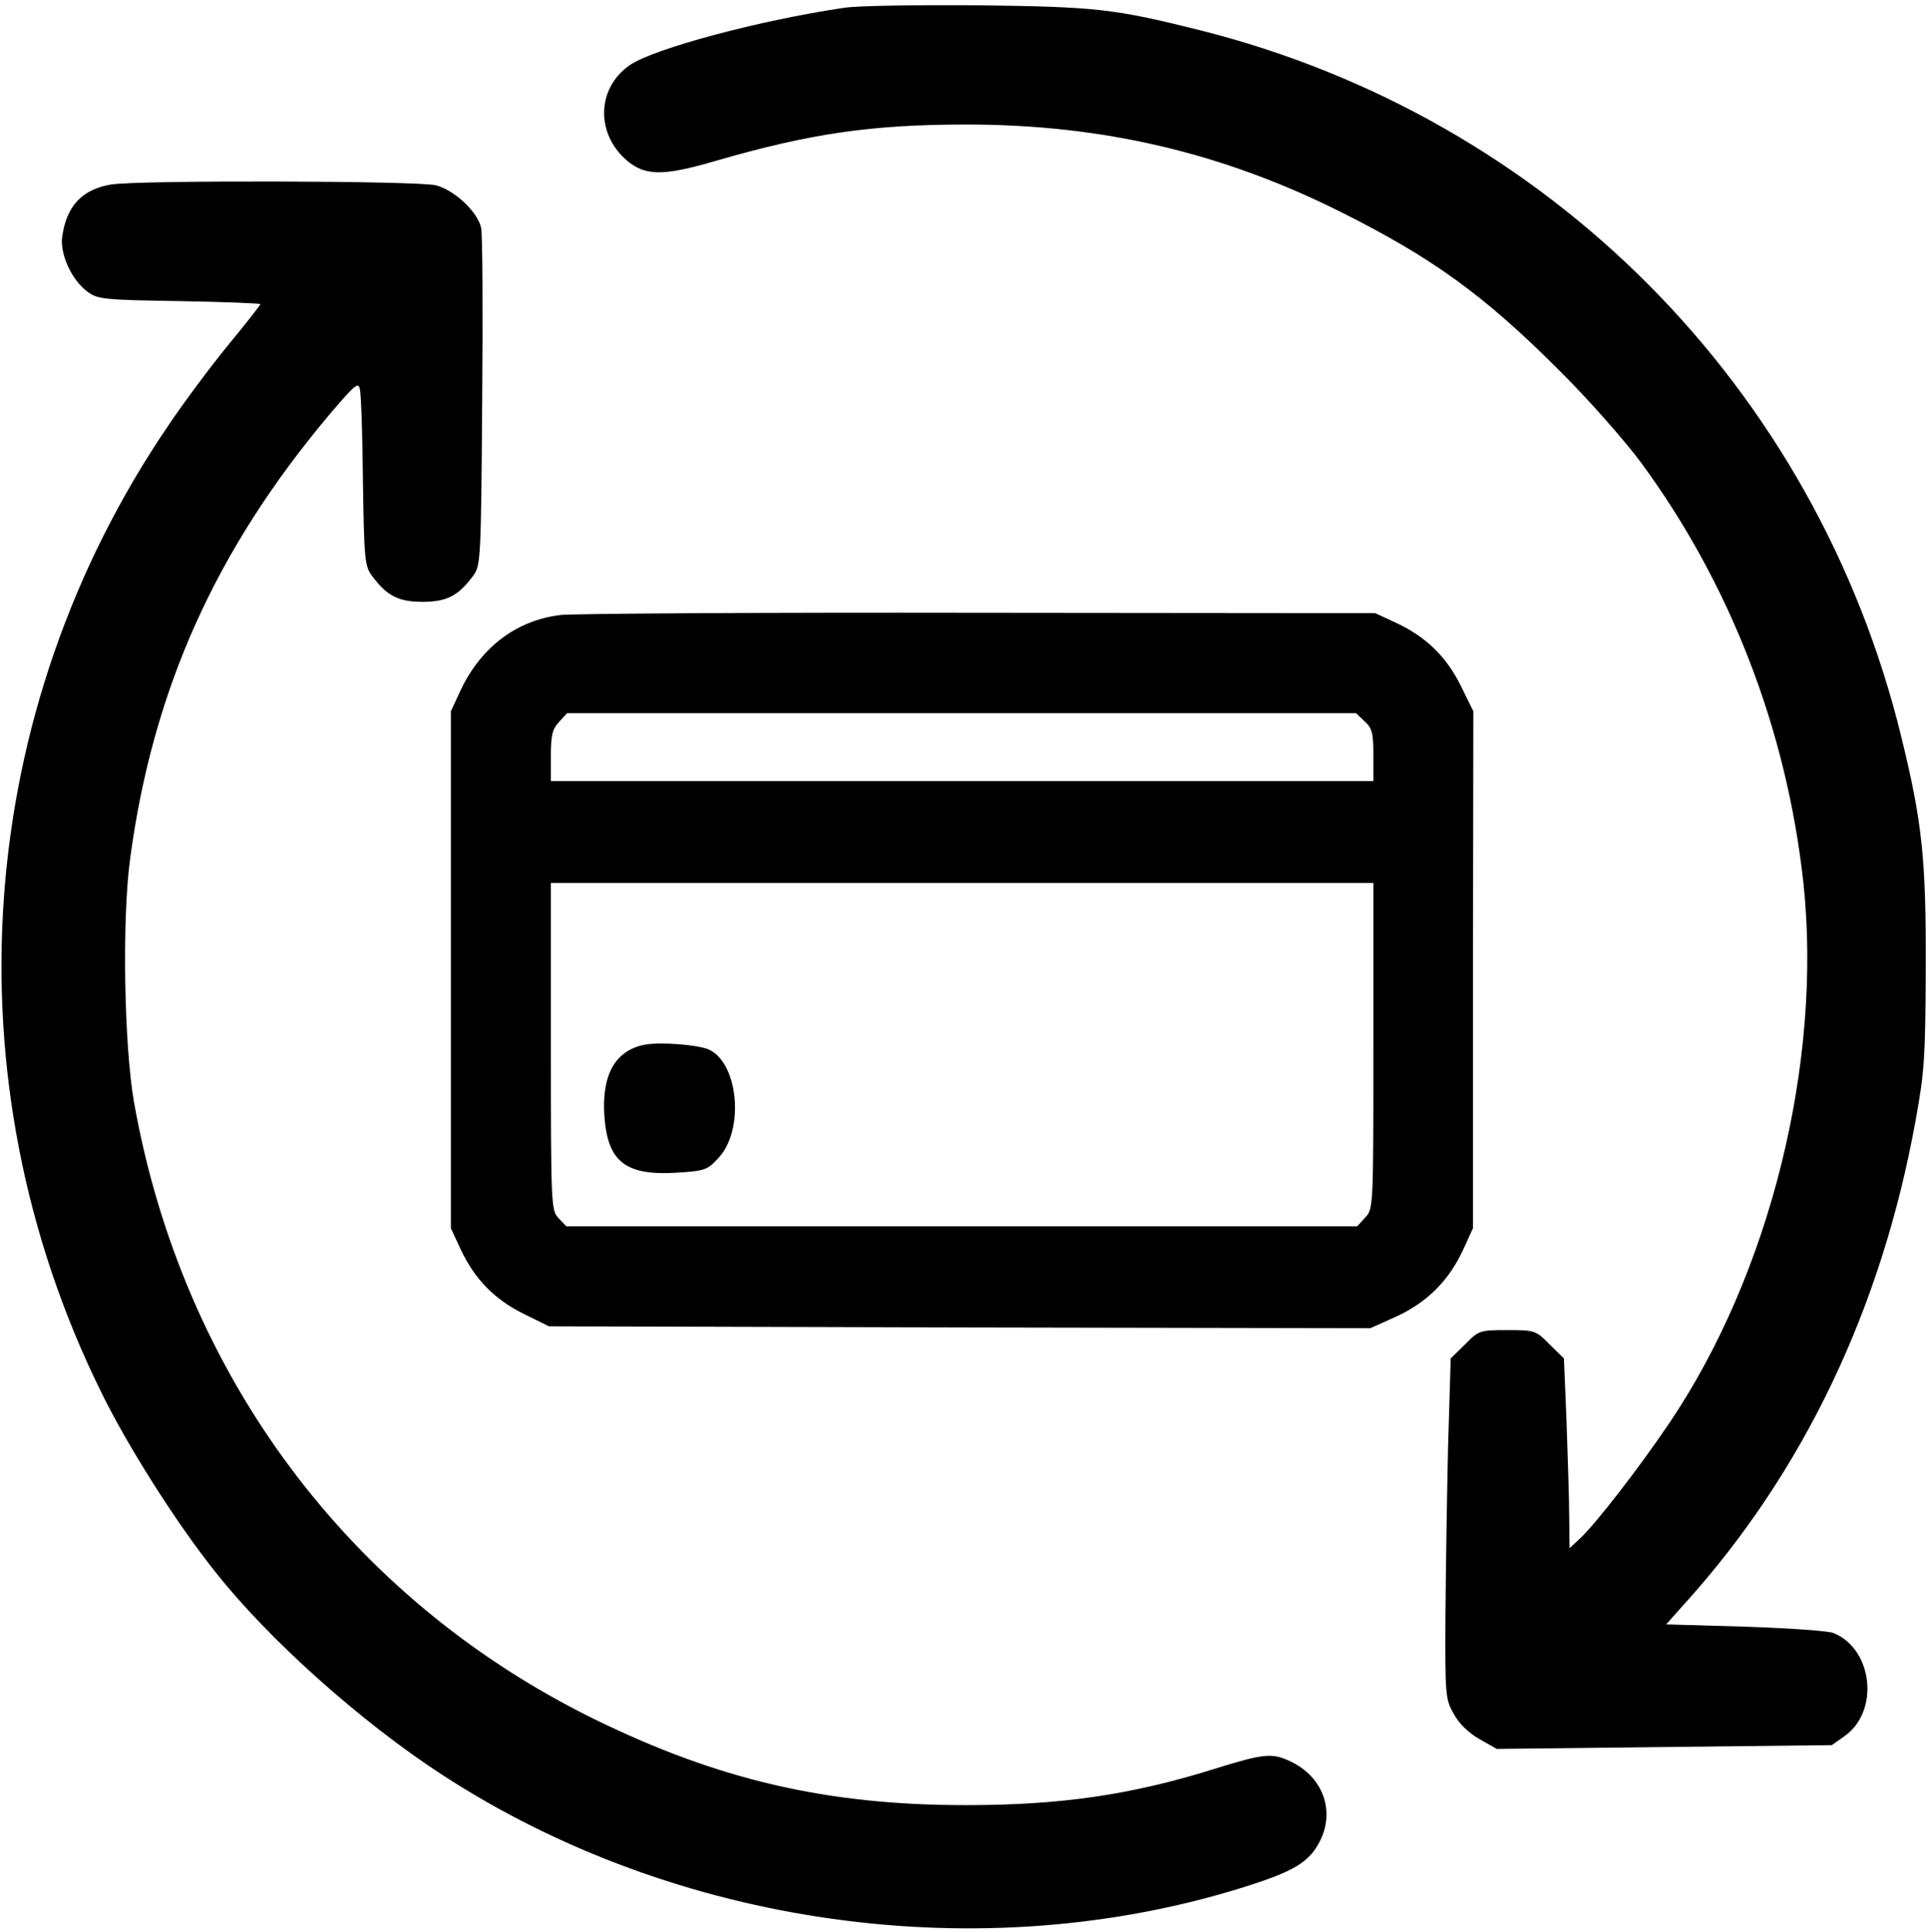
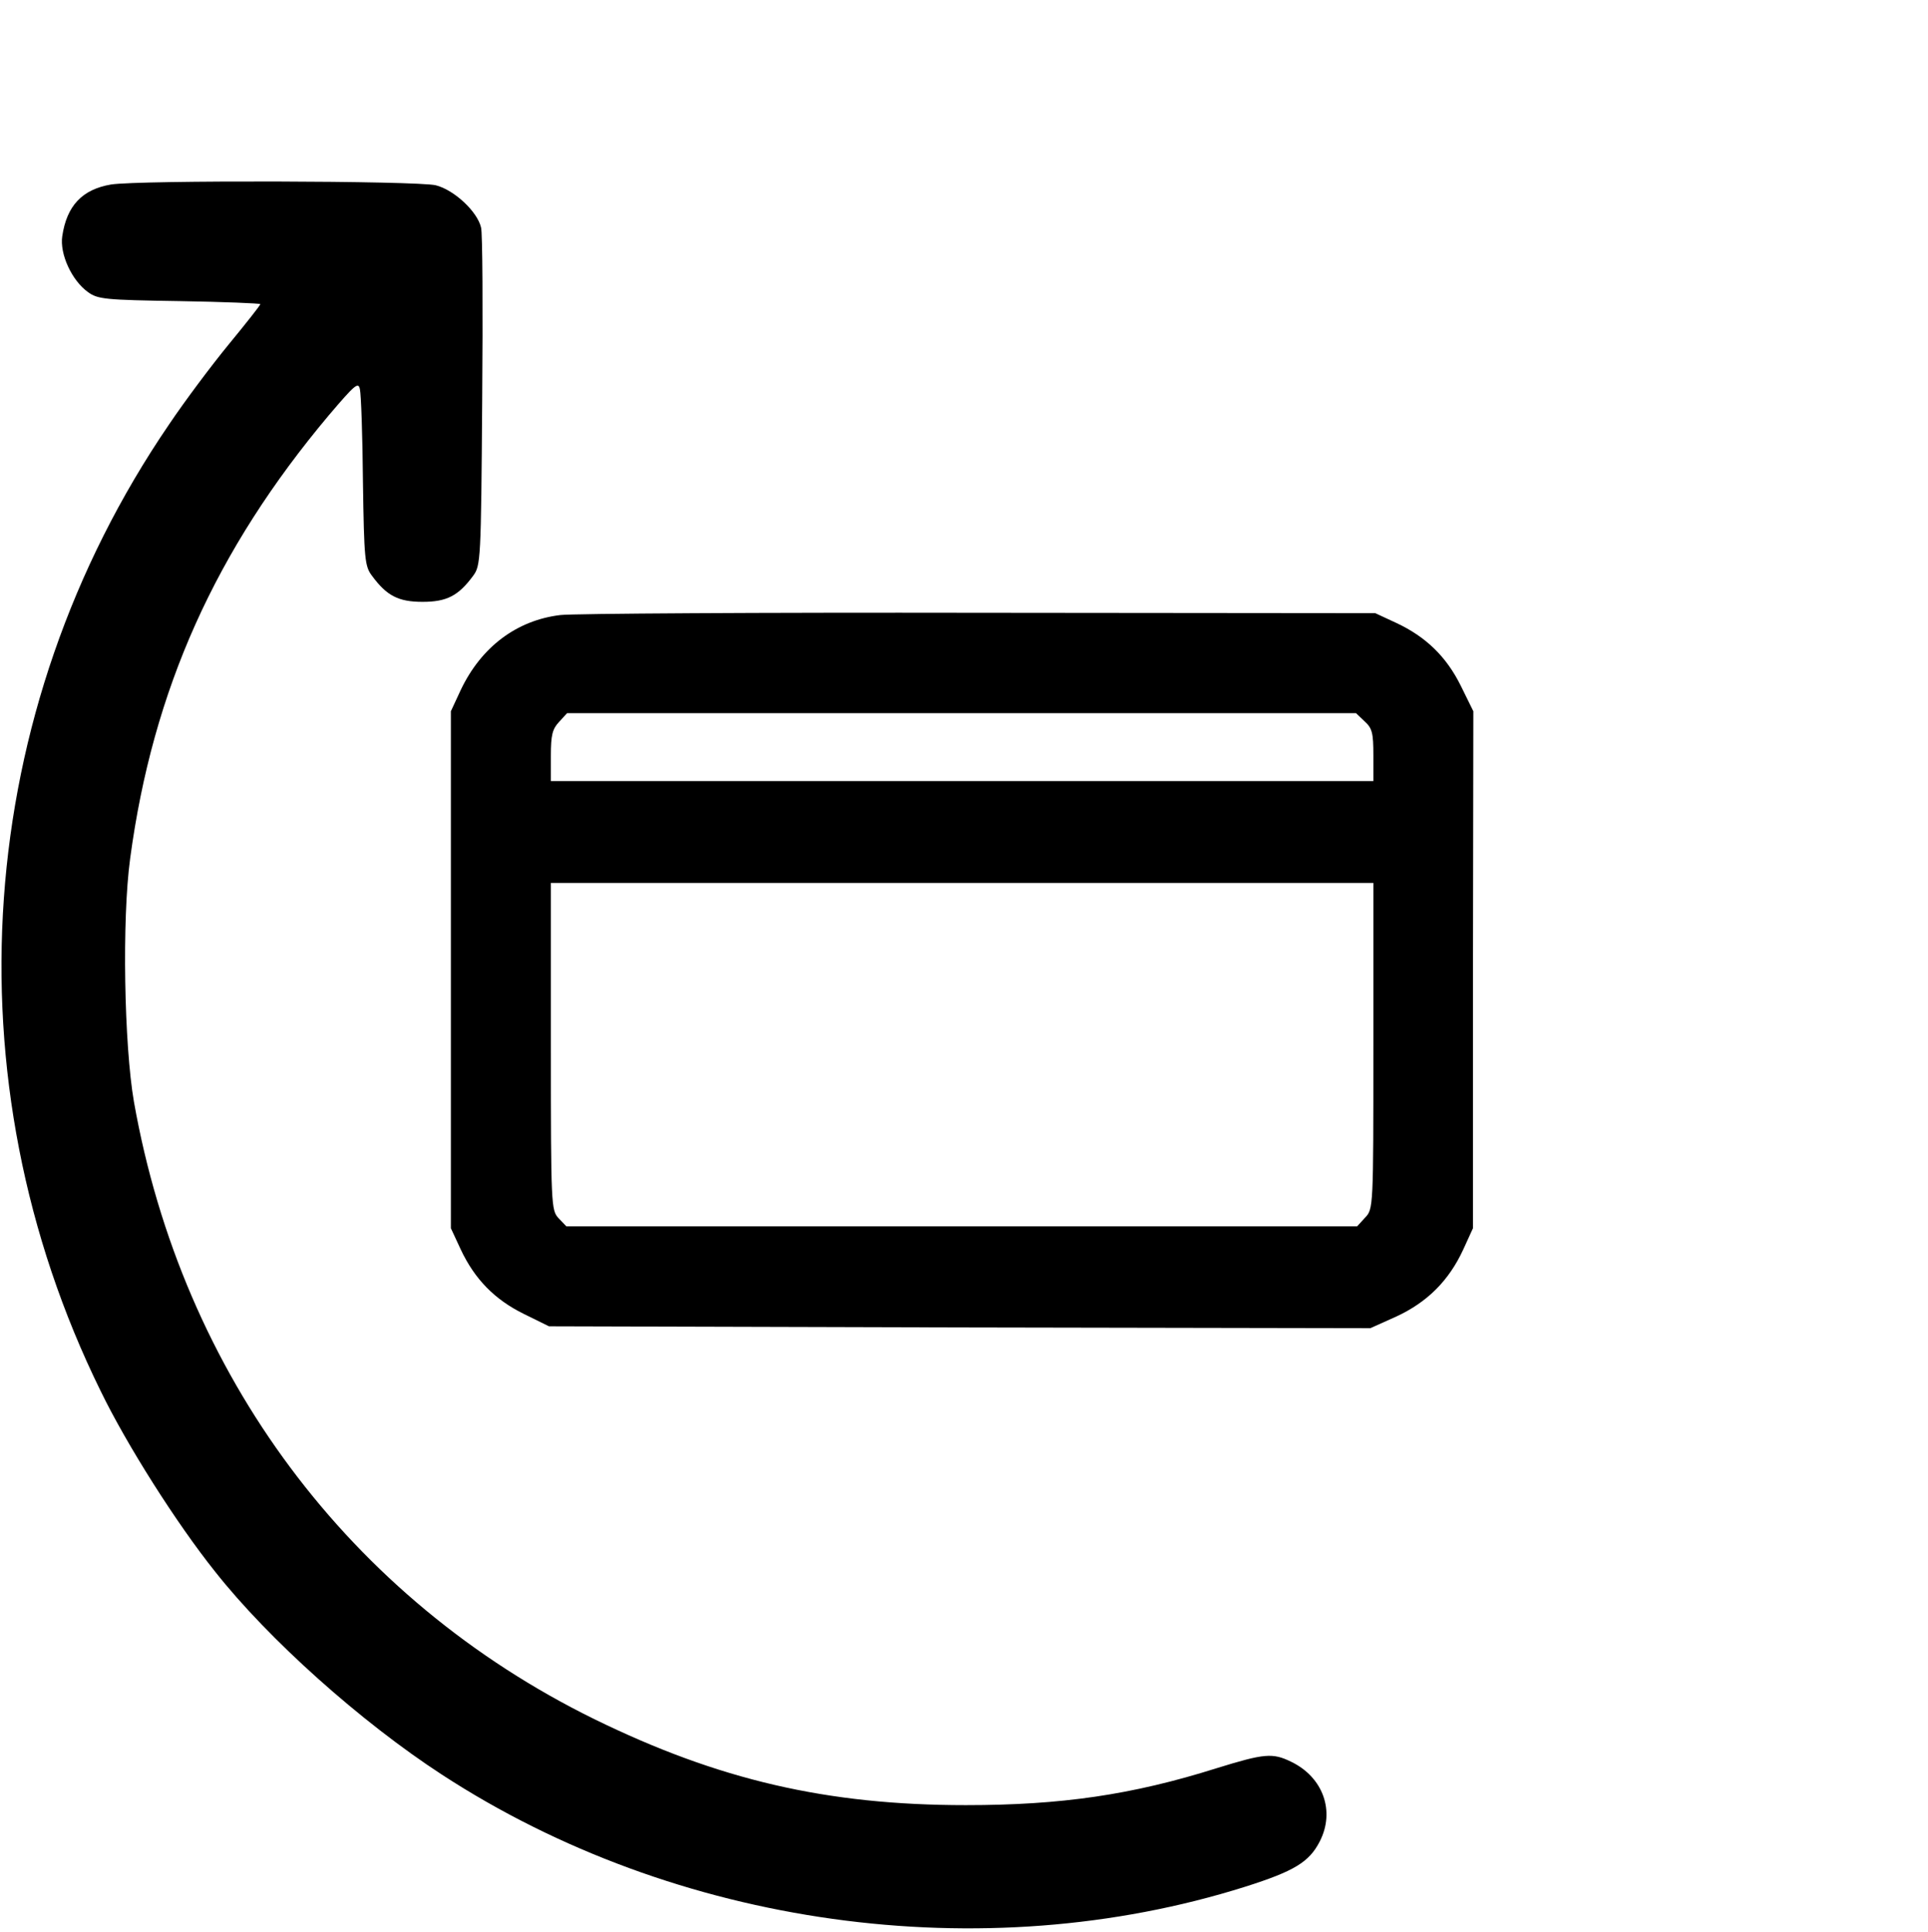
<svg xmlns="http://www.w3.org/2000/svg" version="1.0" width="511pt" height="512pt" viewBox="0 0 511 512" preserveAspectRatio="xMidYMid meet">
  <g transform="translate(0,512) scale(0.1,-0.1)" fill="#000000" stroke="none">
-     <path d="M2235 5099 c-228 -34 -501 -108 -565 -151 -92 -63 -92 -191 1 -261 46 -33 94 -32 227 7 249 72 411 96 664 96 358 0 677 -74 992 -232 242 -121 379 -220 577 -418 75 -74 172 -184 217 -244 238 -323 388 -711 432 -1118 50 -475 -89 -1035 -356 -1430 -81 -120 -195 -267 -238 -307 l-26 -24 -1 84 c0 46 -4 159 -7 251 l-7 168 -38 37 c-36 37 -39 38 -112 38 -73 0 -76 -1 -112 -38 l-38 -37 -7 -233 c-3 -127 -6 -330 -7 -451 -1 -209 0 -220 22 -258 13 -25 40 -51 68 -67 l46 -26 444 5 444 5 34 24 c93 66 75 230 -29 273 -14 6 -119 13 -235 17 l-209 6 49 55 c314 347 522 782 612 1280 24 131 26 170 27 405 1 287 -9 385 -65 613 -226 925 -936 1640 -1859 1872 -228 57 -274 62 -590 66 -162 1 -322 -1 -355 -7z" />
    <path d="M294 4631 c-76 -13 -117 -56 -129 -137 -7 -47 25 -117 68 -148 26 -19 45 -21 243 -24 118 -2 214 -6 214 -8 0 -3 -38 -51 -84 -107 -46 -56 -117 -151 -158 -212 -519 -760 -588 -1735 -181 -2562 69 -142 200 -349 303 -478 142 -180 386 -398 601 -538 620 -404 1433 -517 2130 -297 129 41 169 65 197 120 41 80 9 170 -76 211 -49 24 -71 22 -197 -17 -225 -71 -413 -98 -665 -98 -369 0 -656 67 -985 228 -649 319 -1092 913 -1220 1636 -26 150 -32 484 -10 645 60 447 226 817 527 1175 69 81 78 89 82 68 3 -13 7 -123 8 -245 3 -206 5 -224 24 -249 39 -53 70 -69 134 -69 64 0 95 16 134 69 20 27 21 41 24 464 2 240 1 446 -3 459 -10 43 -72 100 -120 112 -48 12 -788 14 -861 2z" />
    <path d="M1485 3490 c-116 -14 -210 -85 -264 -199 l-26 -56 0 -685 0 -685 26 -56 c37 -79 90 -133 167 -171 l67 -33 1089 -3 1088 -2 69 31 c82 38 139 95 177 177 l26 57 0 685 1 685 -33 67 c-38 77 -92 130 -171 167 l-56 26 -1050 1 c-577 1 -1077 -2 -1110 -6z m2132 -282 c20 -18 23 -31 23 -90 l0 -68 -1090 0 -1090 0 0 67 c0 55 4 71 22 90 l21 23 1046 0 1045 0 23 -22z m23 -860 c0 -429 0 -432 -22 -455 l-21 -23 -1048 0 -1048 0 -21 22 c-19 21 -20 33 -20 455 l0 433 1090 0 1090 0 0 -432z" />
-     <path d="M1707 2351 c-77 -16 -113 -80 -105 -191 9 -119 56 -156 191 -148 76 5 82 7 112 40 70 76 51 257 -30 288 -34 12 -128 19 -168 11z" />
  </g>
</svg>